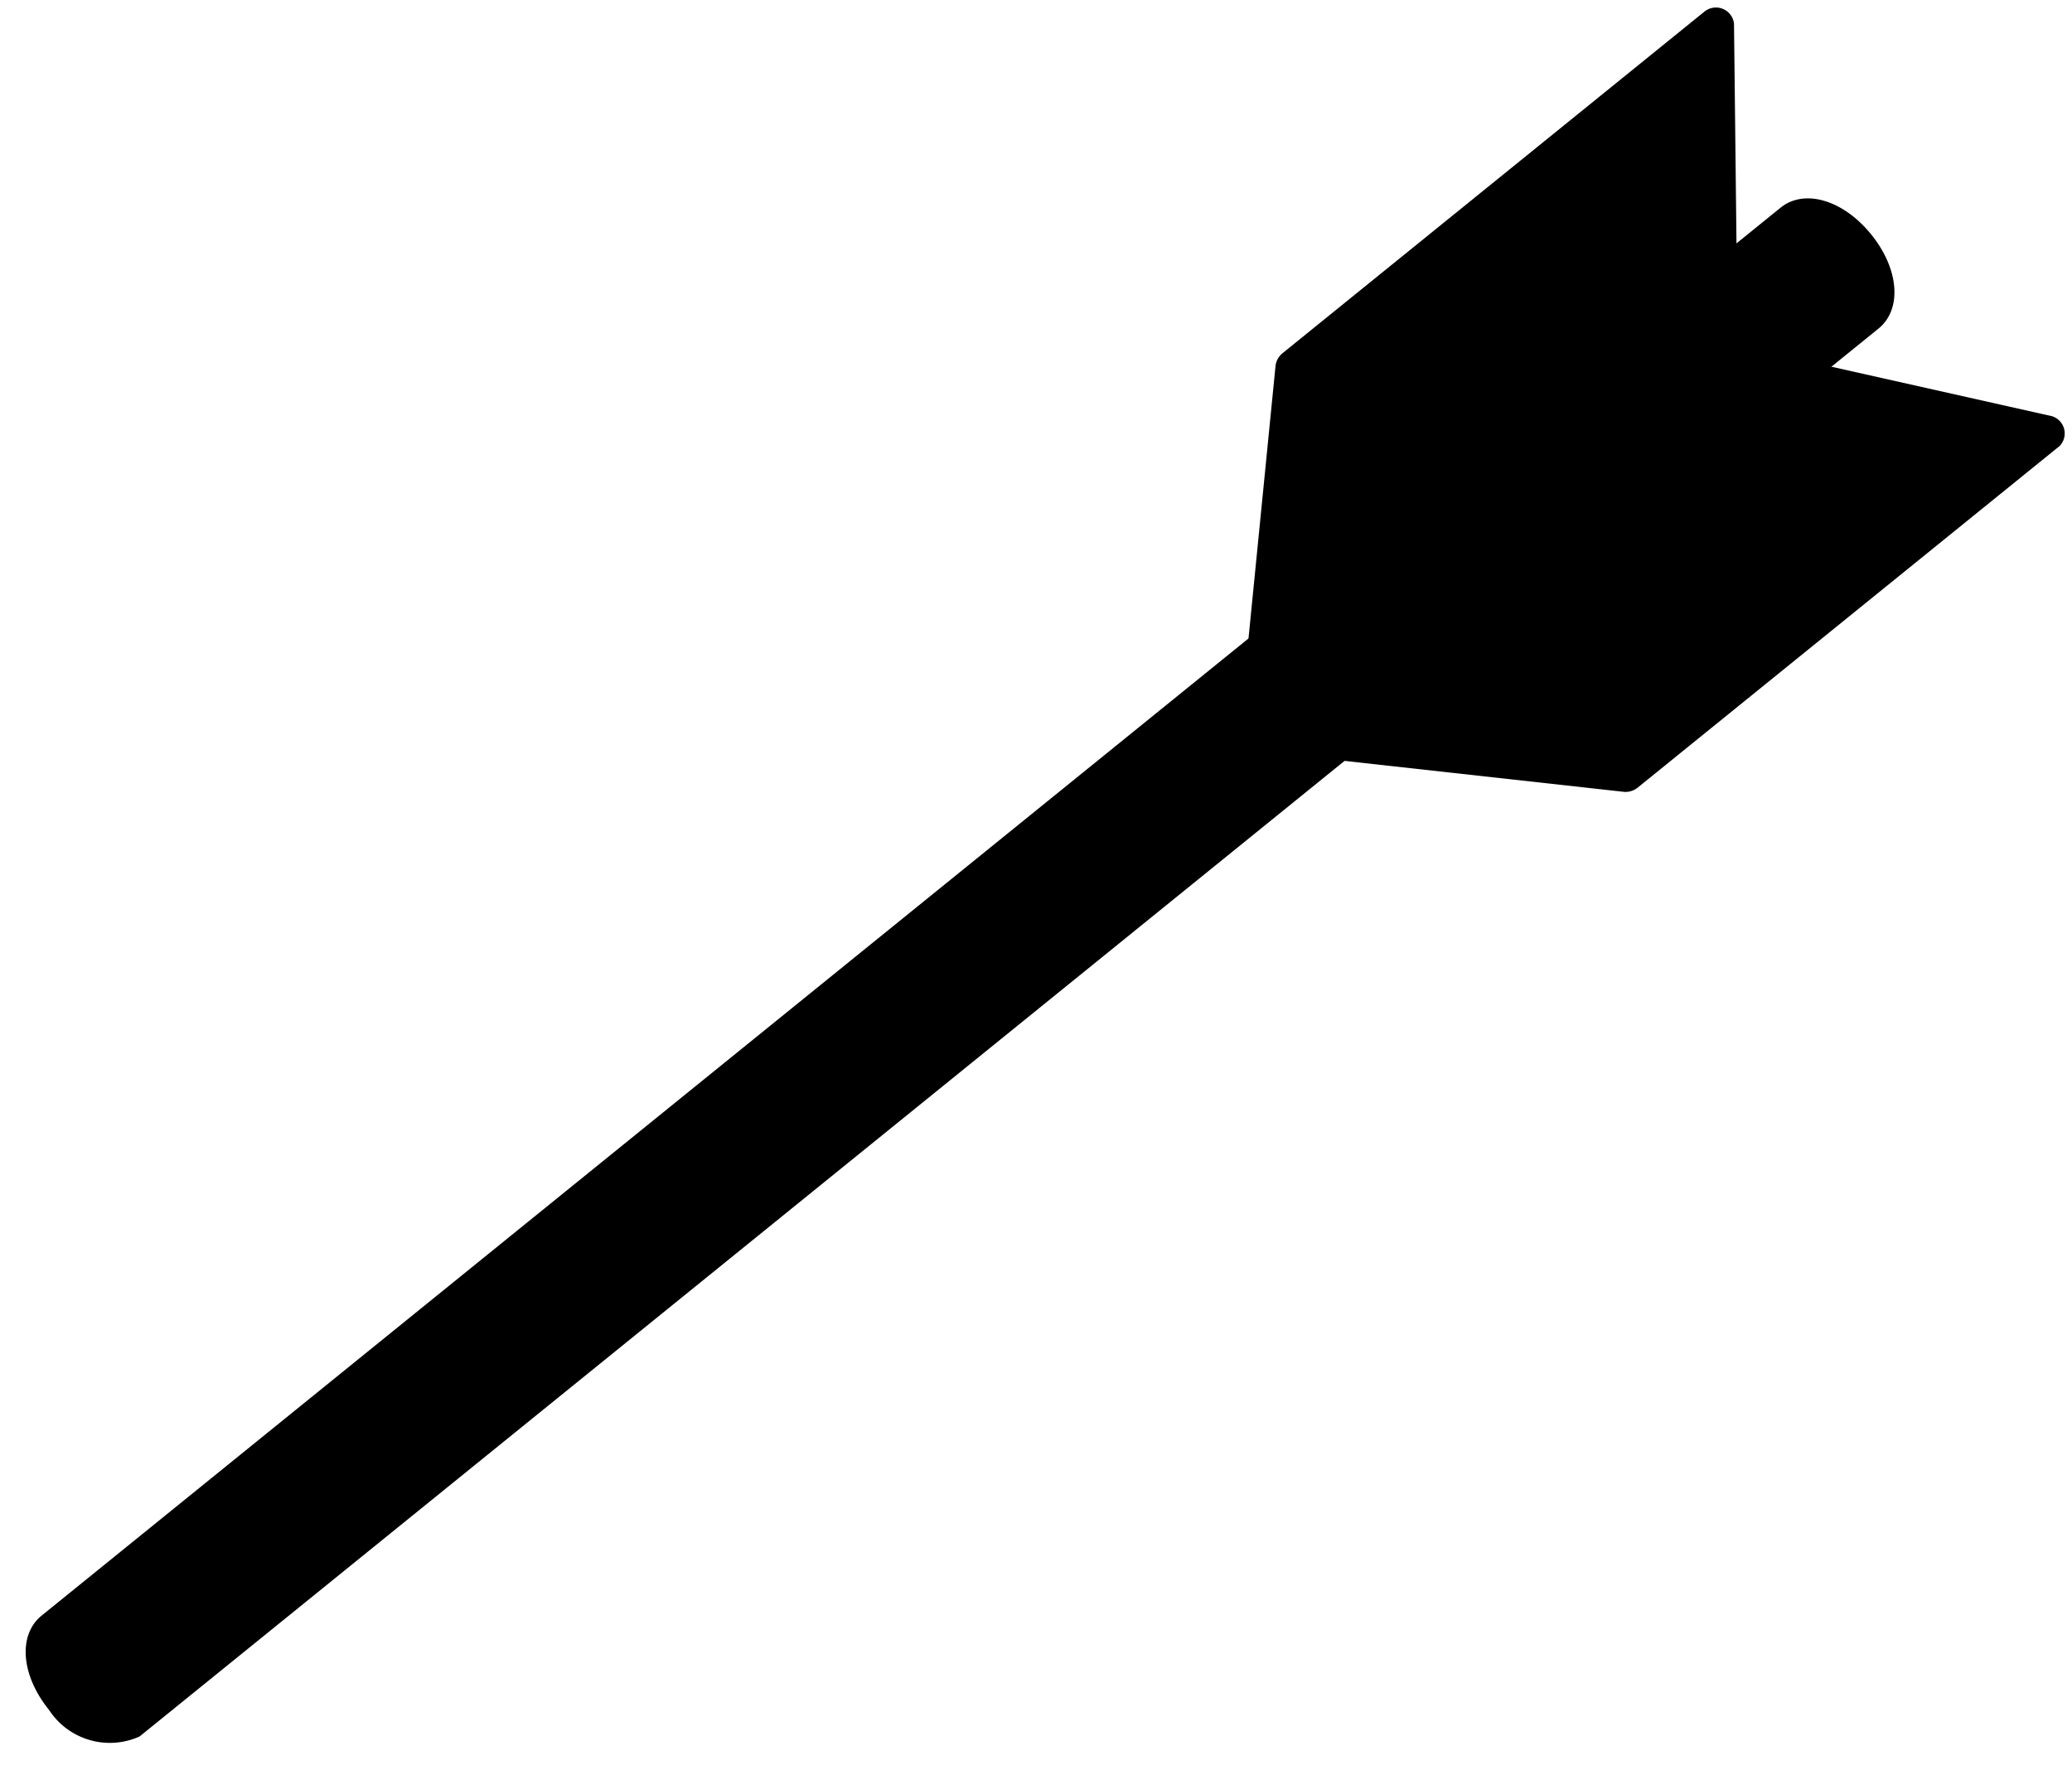
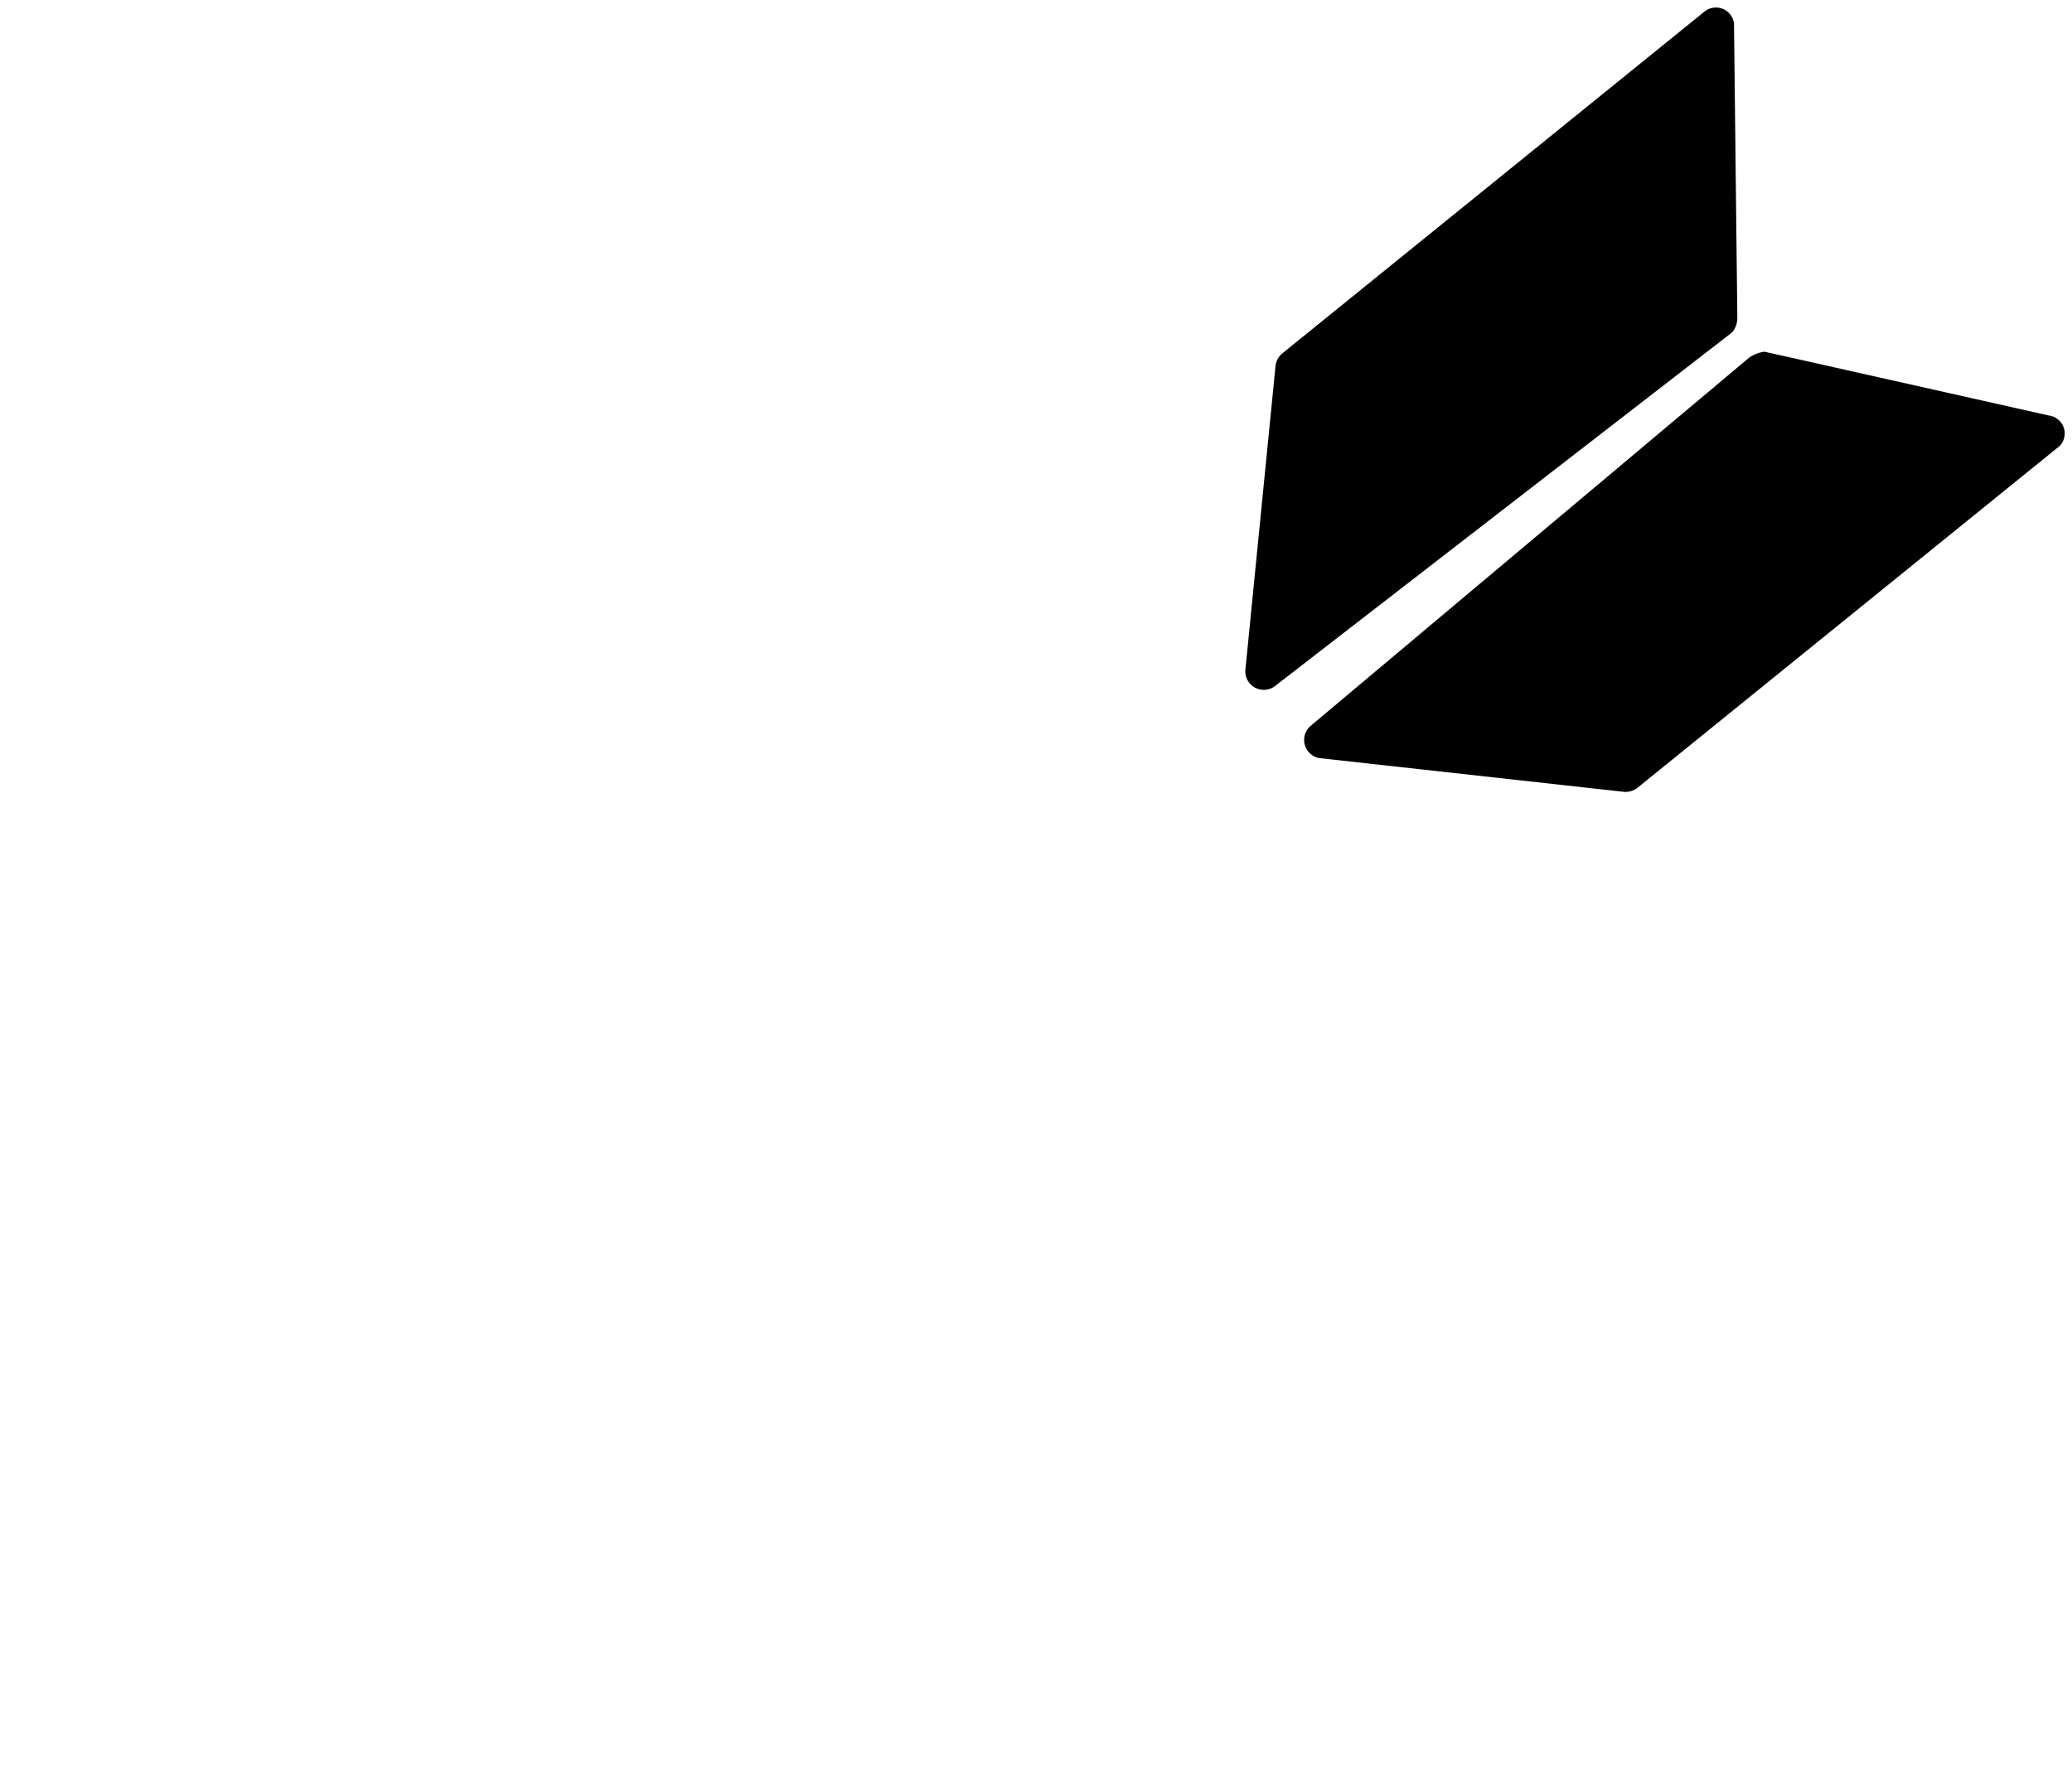
<svg xmlns="http://www.w3.org/2000/svg" viewBox="2347.864 3380.144 55.927 47.79">
  <g transform="translate(2400.867 3370.155) rotate(51)">
-     <path d="M11,67.69h0c-1.2,0-2.1-.62-2.1-1.448V5.848C8.9,5.02,9.8,4.4,11,4.4h0c1.2,0,2.1.62,2.1,1.448V66.242A1.957,1.957,0,0,1,11,67.69Z" transform="translate(0.11 7.809)" />
    <path d="M6.991,5.016.754.081A.491.491,0,0,0,0,.492V15.16a.524.524,0,0,0,.137.343l5.895,5.826a.5.5,0,0,0,.823-.343L7.2,5.358A.626.626,0,0,0,6.991,5.016Z" transform="translate(3.603 11.424)" />
    <path d="M.137,5.017,6.374.082a.488.488,0,0,1,.754.343V15.093a.524.524,0,0,1-.137.343L1.1,21.261a.5.5,0,0,1-.823-.343L0,5.428A.974.974,0,0,1,.137,5.017Z" transform="translate(11.622 11.422)" />
  </g>
</svg>